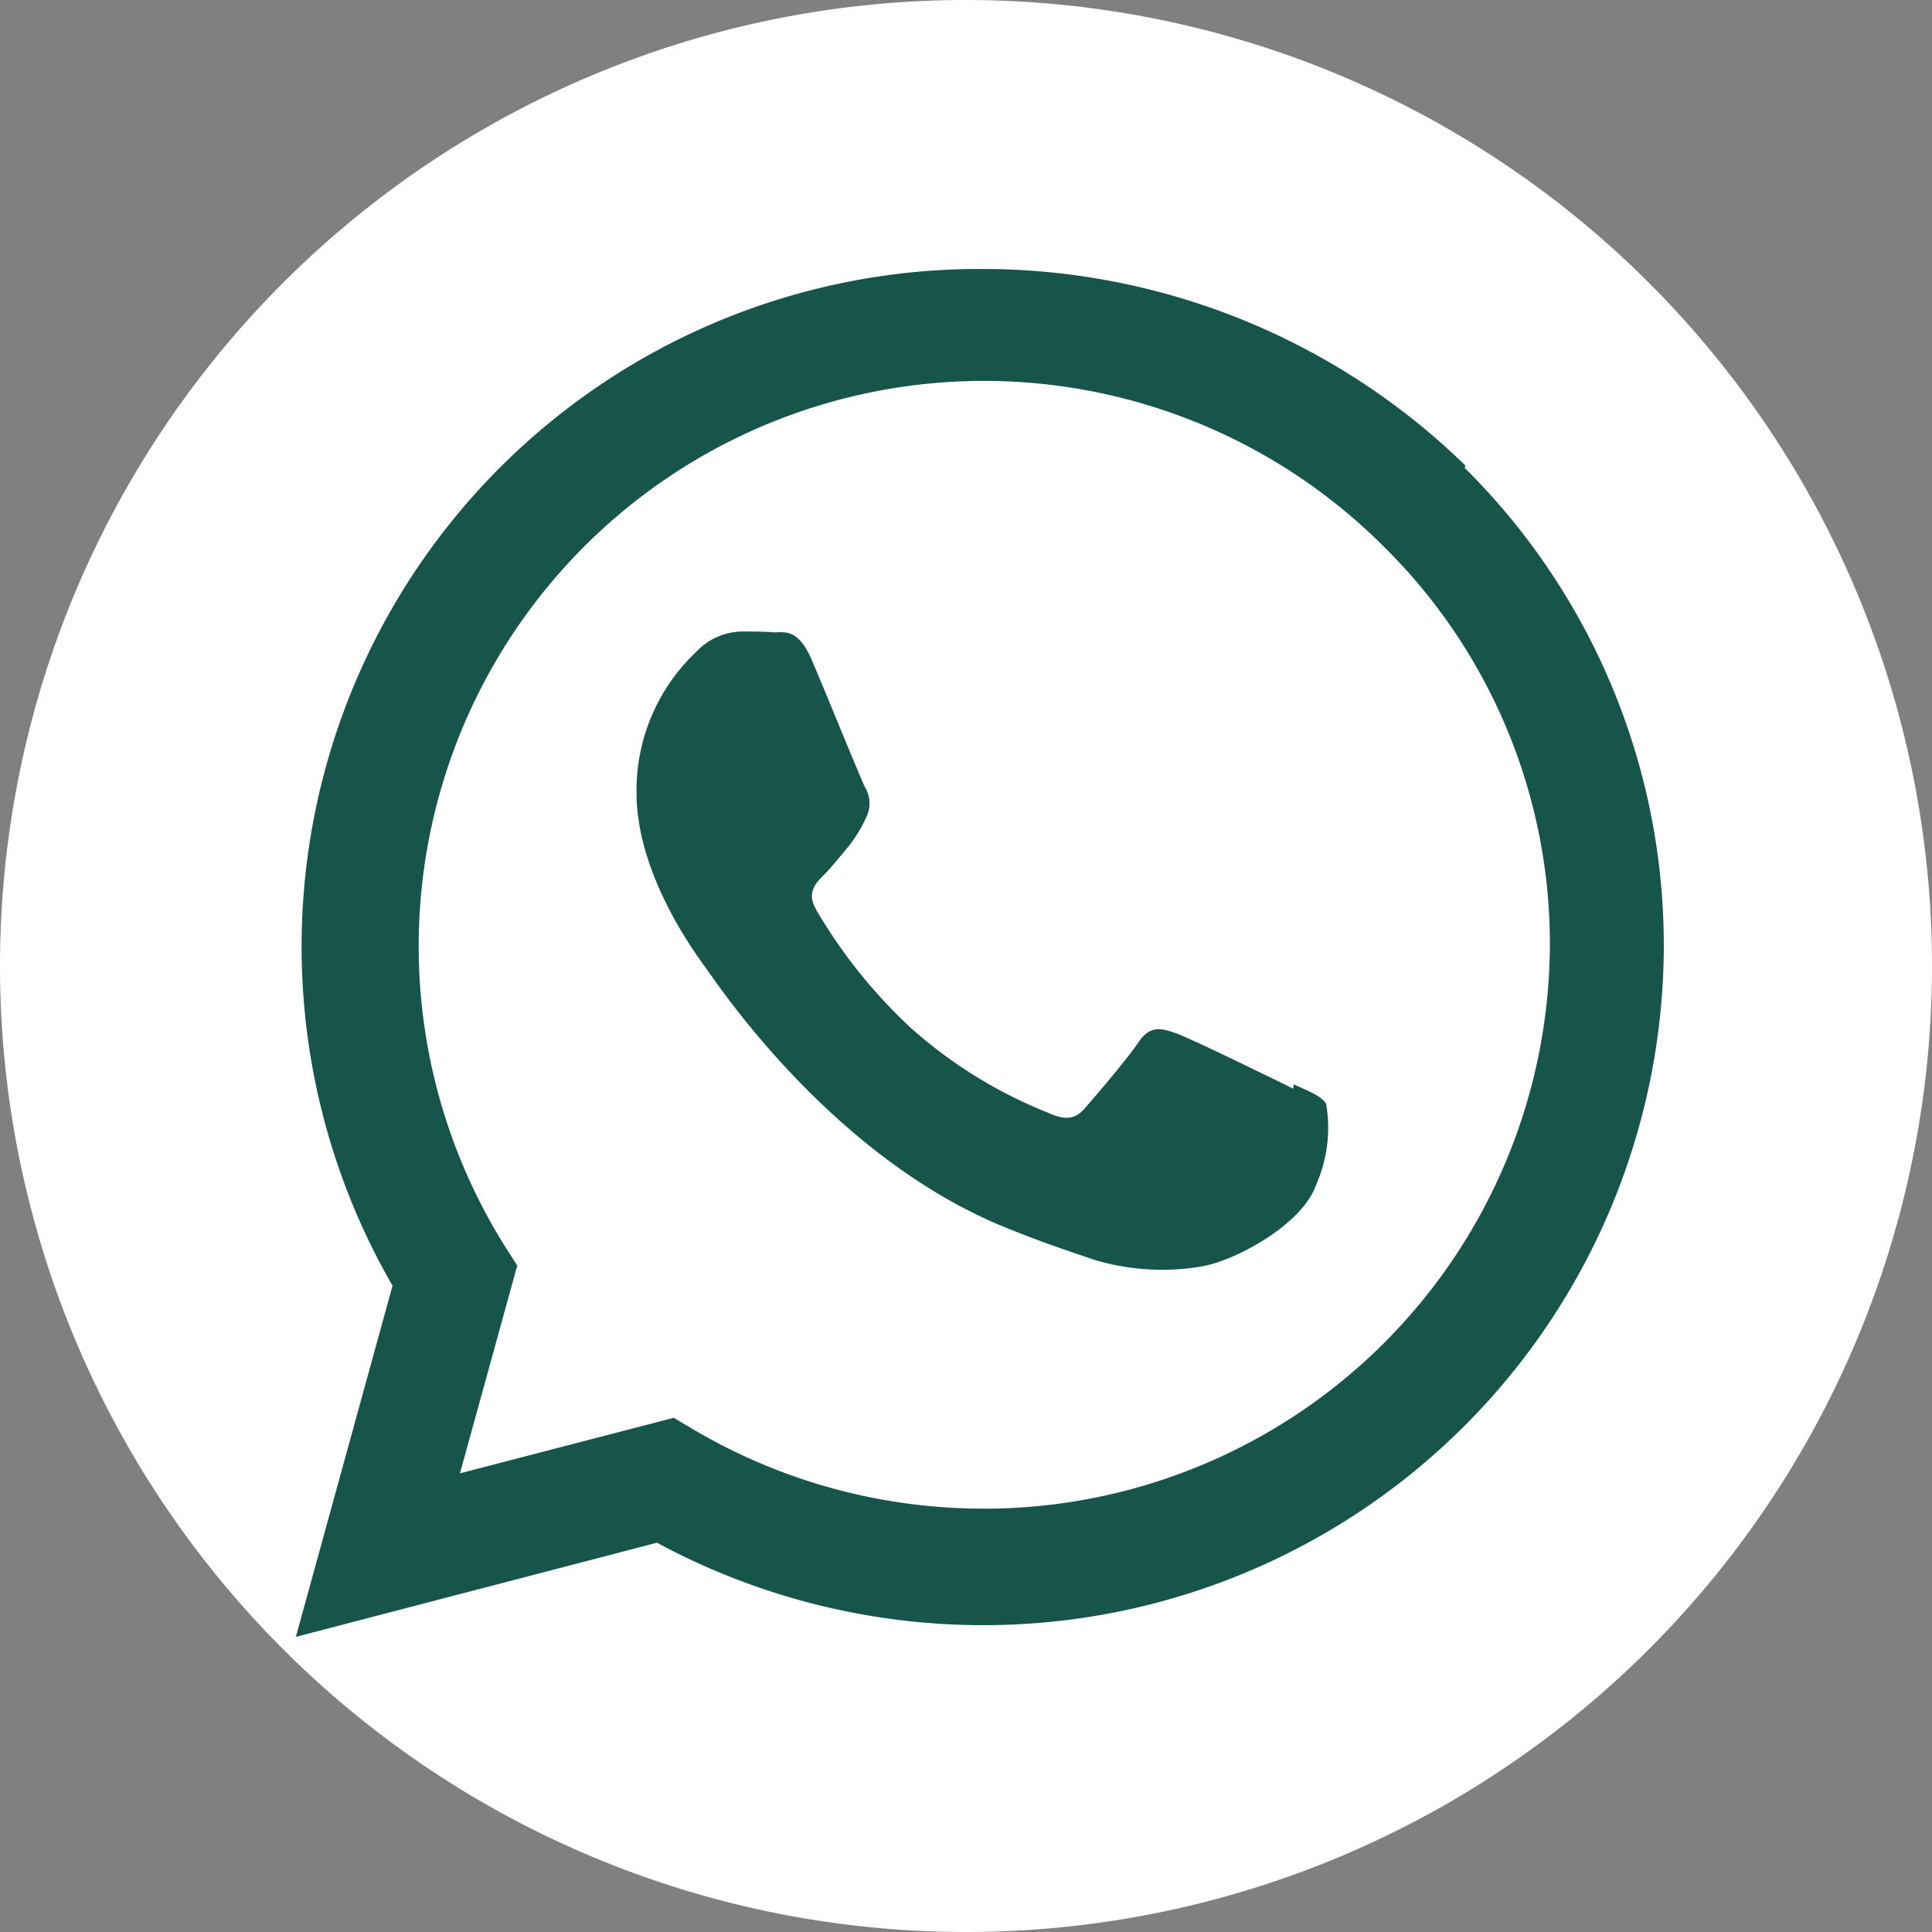
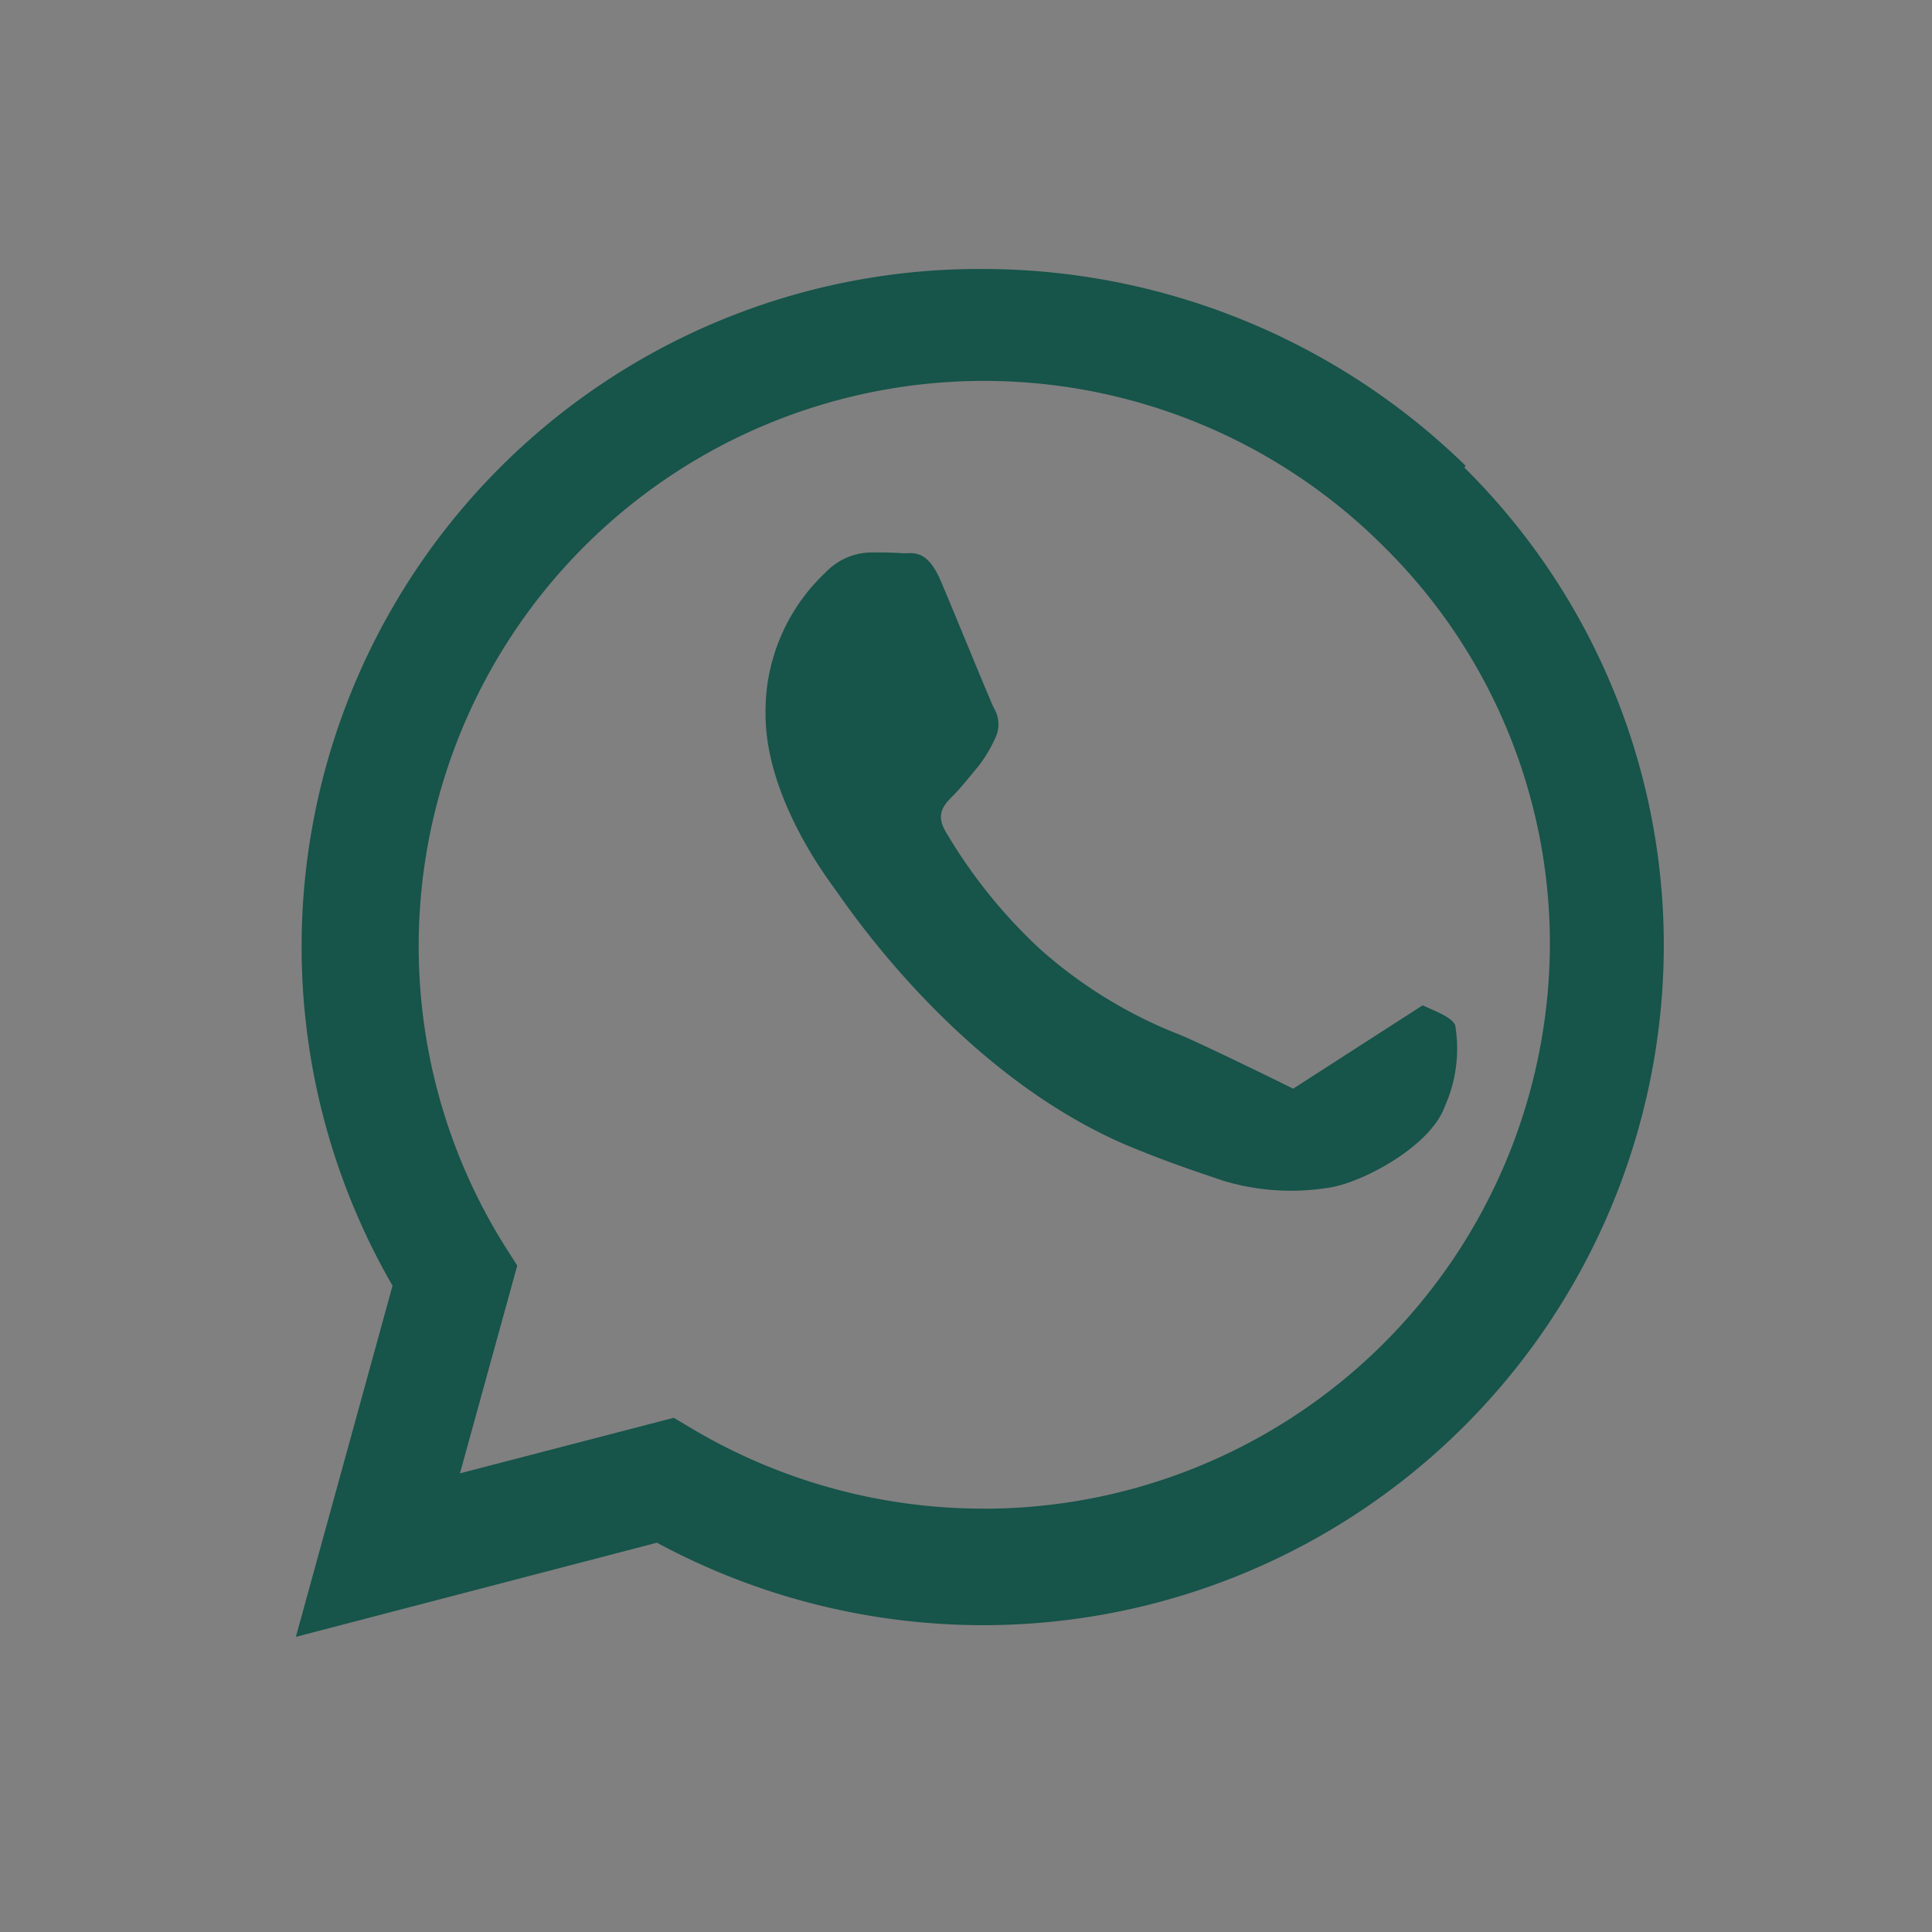
<svg xmlns="http://www.w3.org/2000/svg" id="Whatsapp" width="71.828" height="71.828" viewBox="0 0 71.828 71.828">
  <rect x="0" y="0" width="71.828" height="71.828" fill="#808080" stroke="none" />
-   <path id="Trazado_241" data-name="Trazado 241" d="M35.914,0A35.914,35.914,0,1,1,0,35.914,35.914,35.914,0,0,1,35.914,0Z" fill="#fff" />
-   <path id="Whatsapp-2" data-name="Whatsapp" d="M37.078,30.475c-.638-.318-3.744-1.837-4.323-2.047s-1-.318-1.426.318-1.634,2.043-2,2.462-.74.445-1.369.159a17.2,17.2,0,0,1-5.092-3.147,19.224,19.224,0,0,1-3.518-4.386c-.369-.636-.04-.985.275-1.3.288-.286.638-.731.956-1.108a5.372,5.372,0,0,0,.629-1.051,1.165,1.165,0,0,0-.053-1.11c-.159-.318-1.424-3.433-1.954-4.674-.509-1.237-1.032-1.081-1.424-1.081-.364-.032-.786-.032-1.21-.032a2.389,2.389,0,0,0-1.689.761,7.074,7.074,0,0,0-2.214,5.244c0,3.083,2.267,6.071,2.583,6.516.316.413,4.46,6.77,10.807,9.5,1.513.636,2.691,1.017,3.611,1.333a8.767,8.767,0,0,0,3.984.256c1.216-.193,3.744-1.528,4.272-3.022a5.245,5.245,0,0,0,.381-3.02c-.157-.286-.572-.445-1.208-.731M25.557,46.088h-.034a21.2,21.2,0,0,1-10.711-2.924l-.763-.453L6.1,44.776l2.13-7.724-.506-.795A21.016,21.016,0,0,1,40.458,10.332a20.741,20.741,0,0,1,6.164,14.812A21.042,21.042,0,0,1,25.57,46.09M43.481,7.308A25.729,25.729,0,0,0,25.523,0,25.194,25.194,0,0,0,3.594,37.8L0,50.855l13.424-3.5a25.56,25.56,0,0,0,12.1,3.066h.013a25.3,25.3,0,0,0,25.32-25.207A24.992,24.992,0,0,0,43.45,7.391" transform="translate(11 10)" fill="#17544a" />
+   <path id="Whatsapp-2" data-name="Whatsapp" d="M37.078,30.475c-.638-.318-3.744-1.837-4.323-2.047a17.2,17.2,0,0,1-5.092-3.147,19.224,19.224,0,0,1-3.518-4.386c-.369-.636-.04-.985.275-1.3.288-.286.638-.731.956-1.108a5.372,5.372,0,0,0,.629-1.051,1.165,1.165,0,0,0-.053-1.11c-.159-.318-1.424-3.433-1.954-4.674-.509-1.237-1.032-1.081-1.424-1.081-.364-.032-.786-.032-1.21-.032a2.389,2.389,0,0,0-1.689.761,7.074,7.074,0,0,0-2.214,5.244c0,3.083,2.267,6.071,2.583,6.516.316.413,4.46,6.77,10.807,9.5,1.513.636,2.691,1.017,3.611,1.333a8.767,8.767,0,0,0,3.984.256c1.216-.193,3.744-1.528,4.272-3.022a5.245,5.245,0,0,0,.381-3.02c-.157-.286-.572-.445-1.208-.731M25.557,46.088h-.034a21.2,21.2,0,0,1-10.711-2.924l-.763-.453L6.1,44.776l2.13-7.724-.506-.795A21.016,21.016,0,0,1,40.458,10.332a20.741,20.741,0,0,1,6.164,14.812A21.042,21.042,0,0,1,25.57,46.09M43.481,7.308A25.729,25.729,0,0,0,25.523,0,25.194,25.194,0,0,0,3.594,37.8L0,50.855l13.424-3.5a25.56,25.56,0,0,0,12.1,3.066h.013a25.3,25.3,0,0,0,25.32-25.207A24.992,24.992,0,0,0,43.45,7.391" transform="translate(11 10)" fill="#17544a" />
</svg>